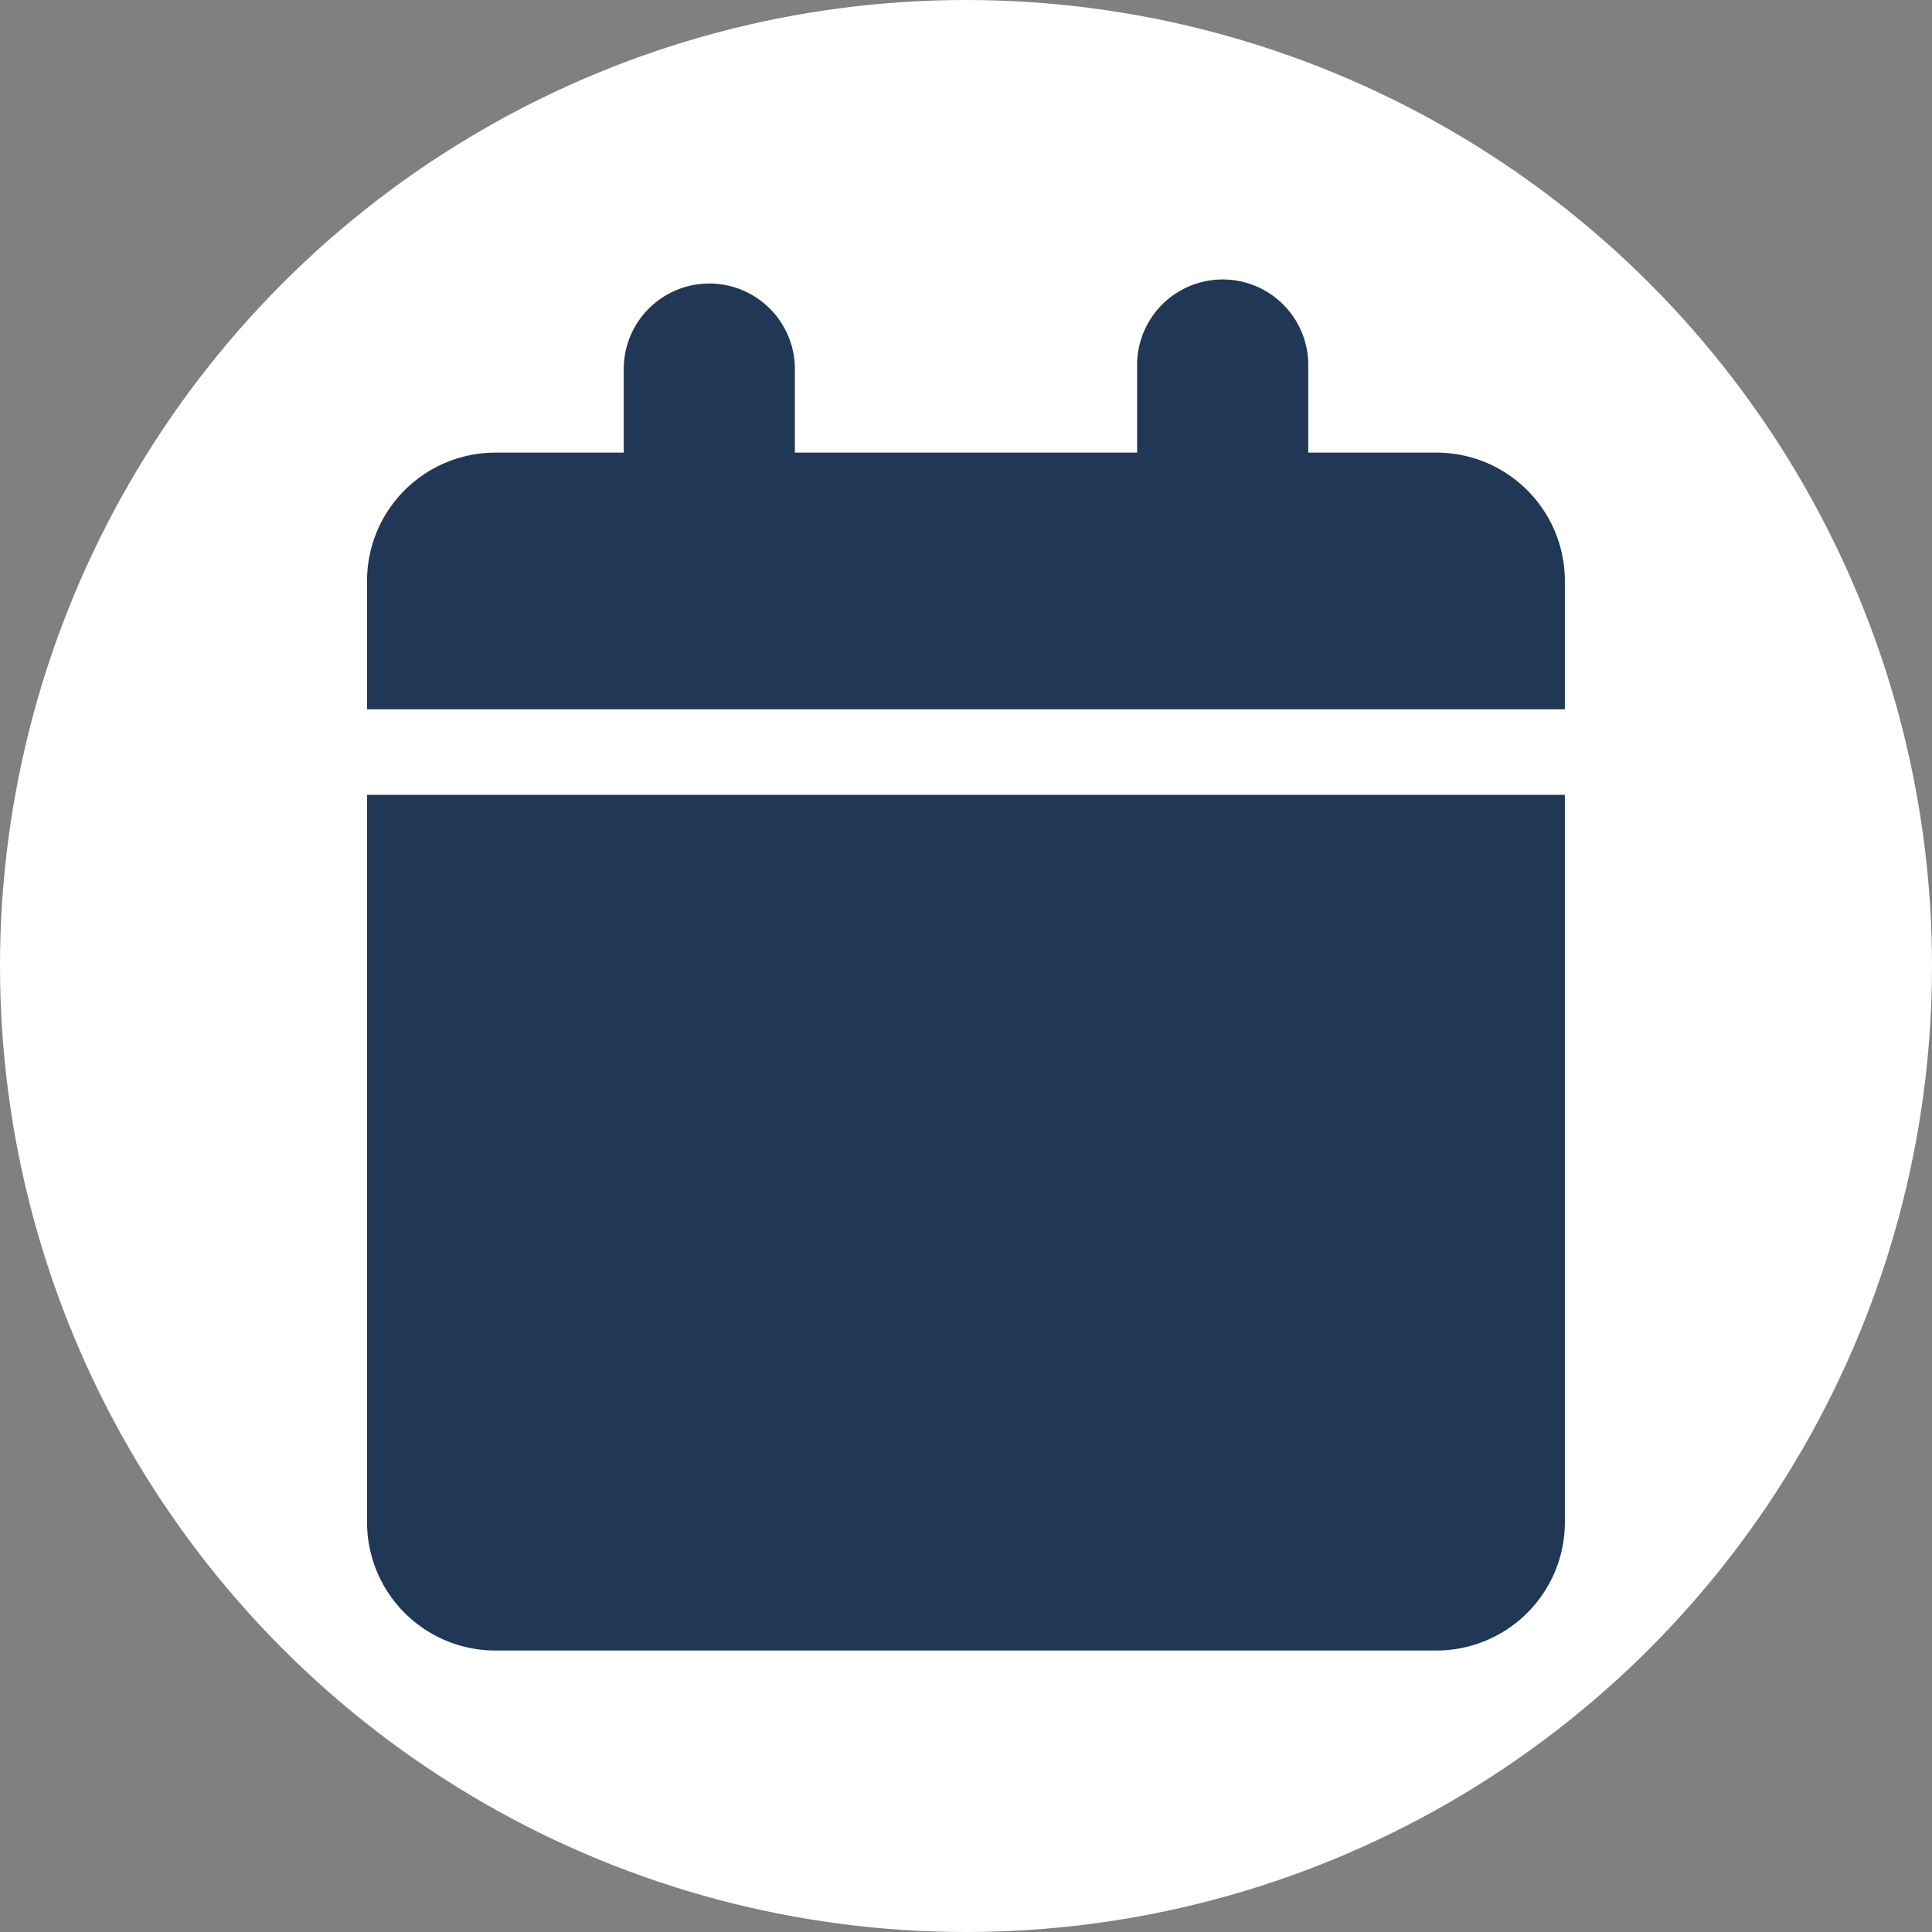
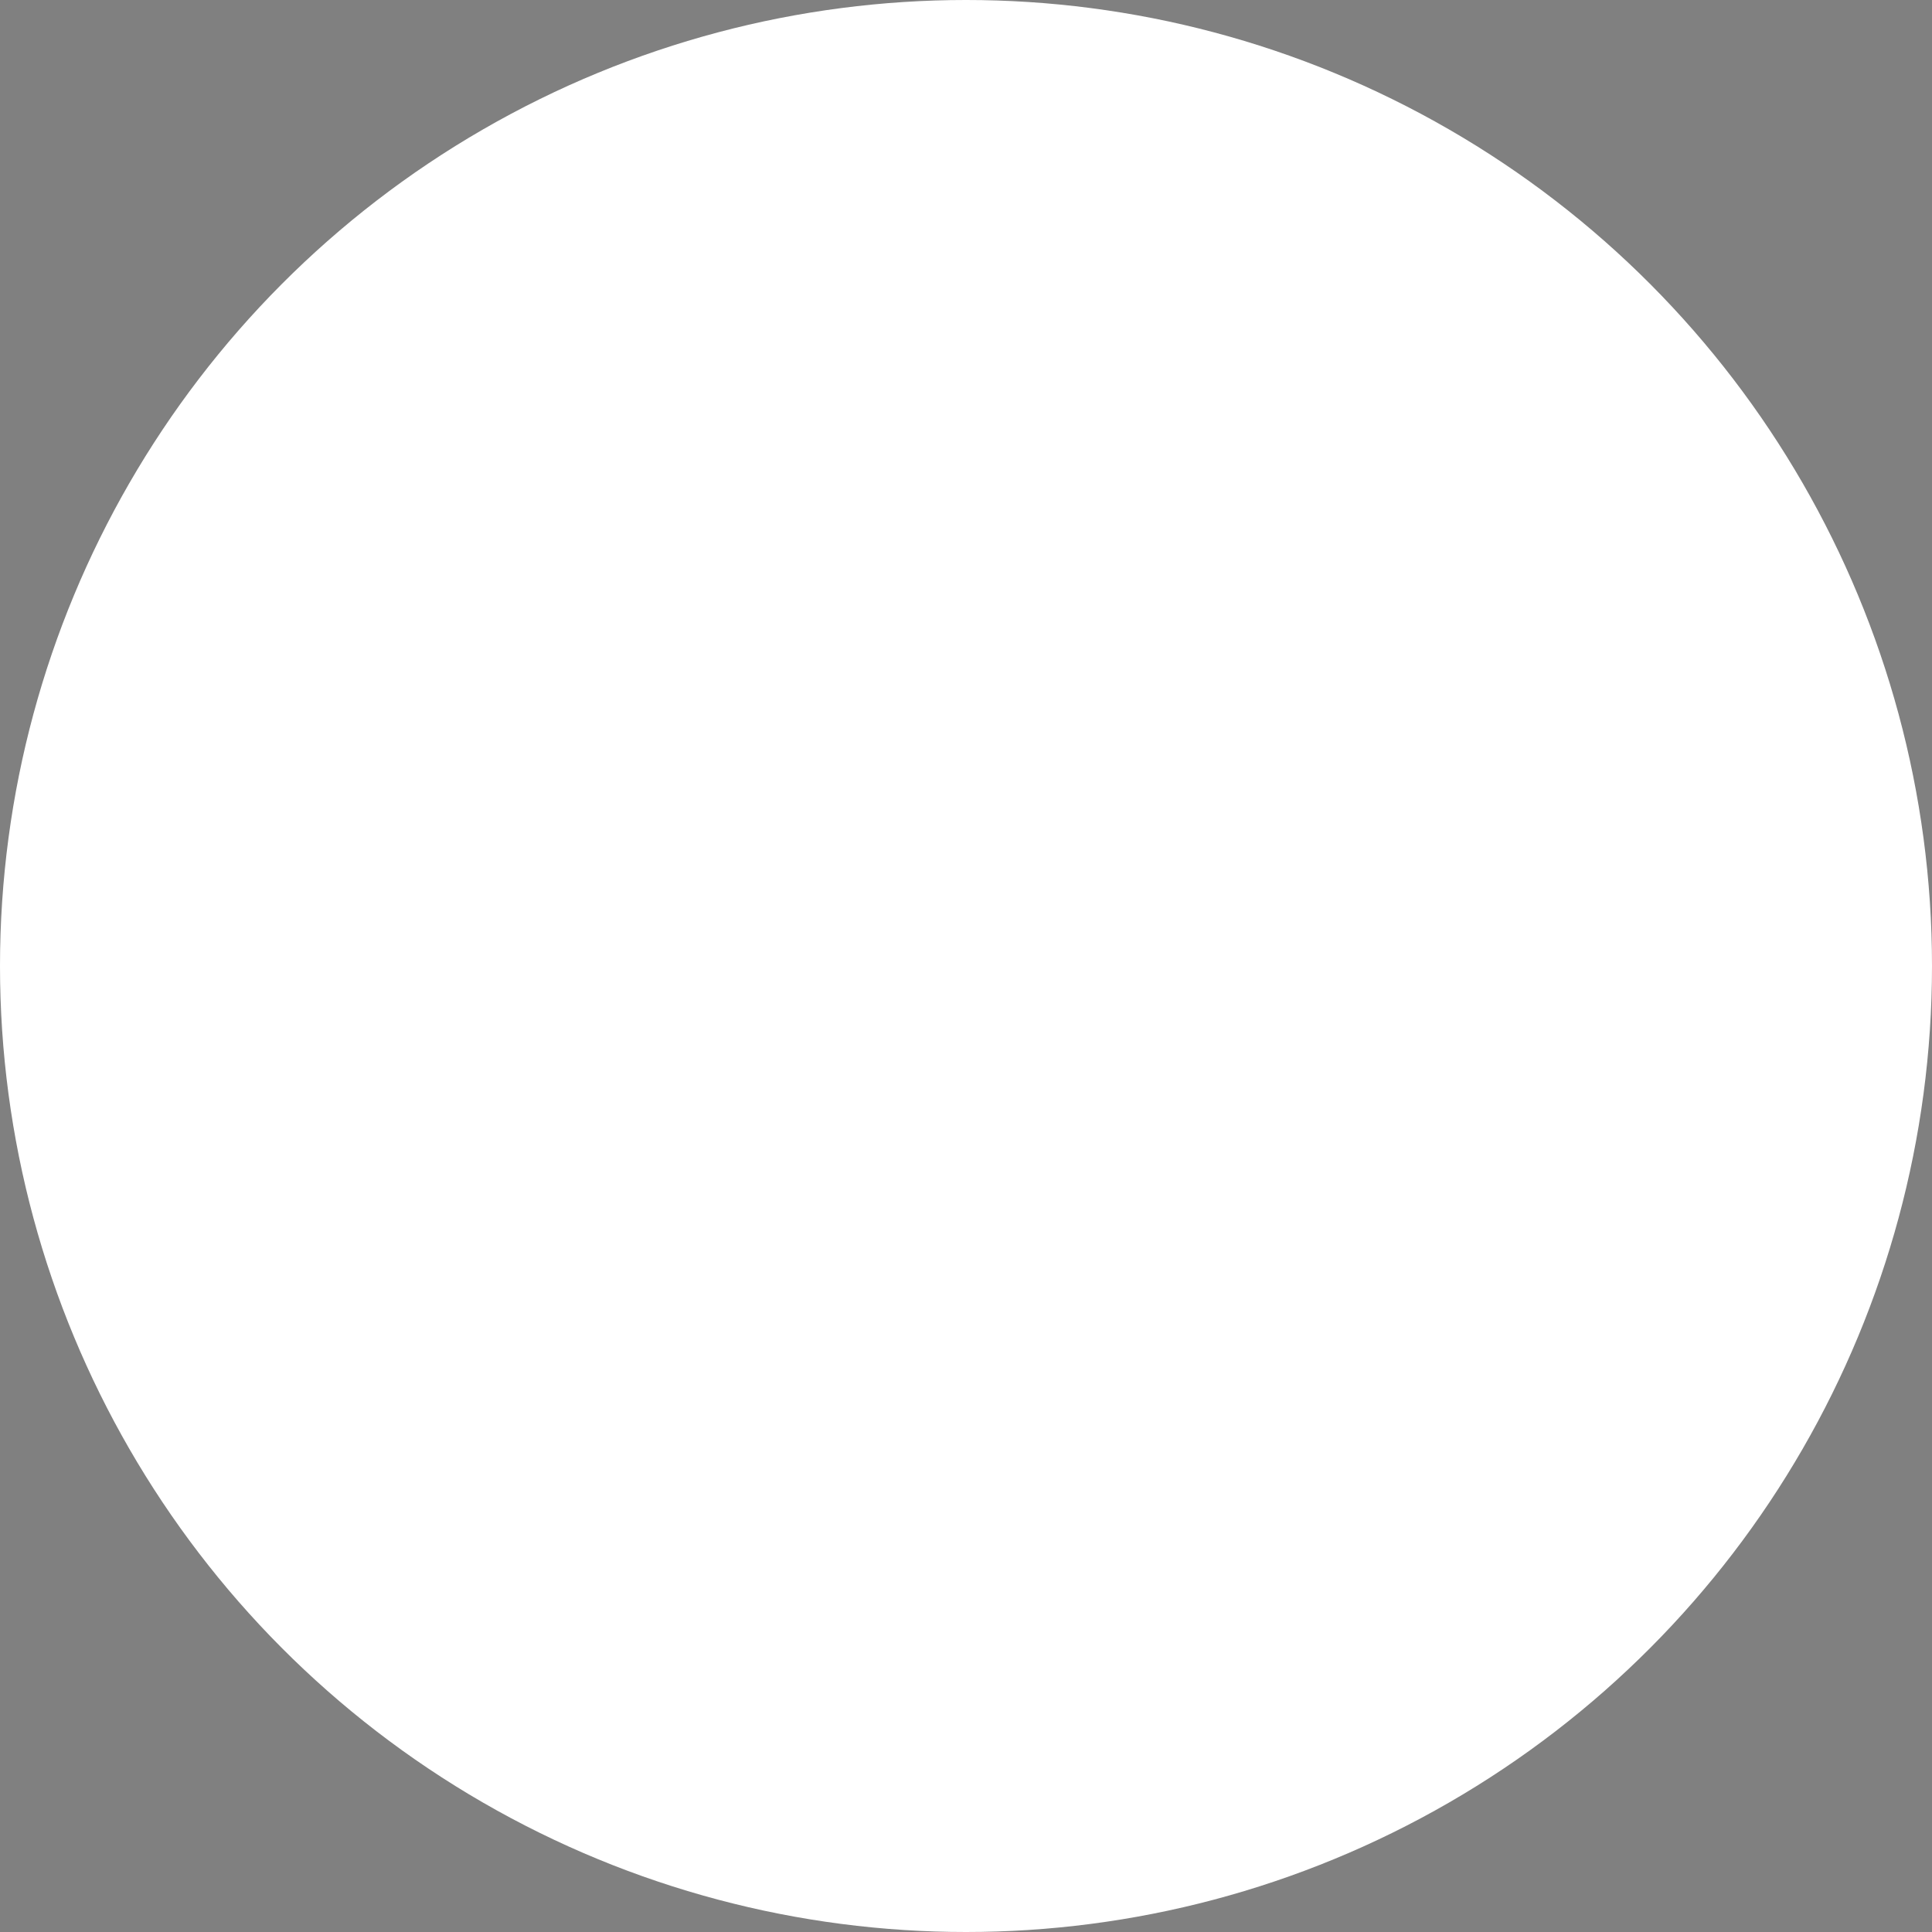
<svg xmlns="http://www.w3.org/2000/svg" width="40" height="40" viewBox="0 0 40 40">
  <rect x="0" y="0" width="40" height="40" fill="#808080" stroke="none" />
  <g id="Group_463" data-name="Group 463" transform="translate(-360 -7457)">
    <circle id="Ellipse_4" data-name="Ellipse 4" cx="20" cy="20" r="20" transform="translate(360 7457)" fill="#fff" />
-     <path id="Path_195" data-name="Path 195" d="M5.315,1.772V3.543H2.657A2.658,2.658,0,0,0,0,6.2V8.858H24.8V6.2a2.658,2.658,0,0,0-2.657-2.657H19.487V1.772a1.772,1.772,0,1,0-3.543,0V3.543H8.858V1.772a1.772,1.772,0,0,0-3.543,0ZM24.8,10.629H0V25.687a2.658,2.658,0,0,0,2.657,2.657H22.144A2.658,2.658,0,0,0,24.8,25.687Z" transform="translate(367.599 7462.828)" fill="#203856" />
  </g>
</svg>